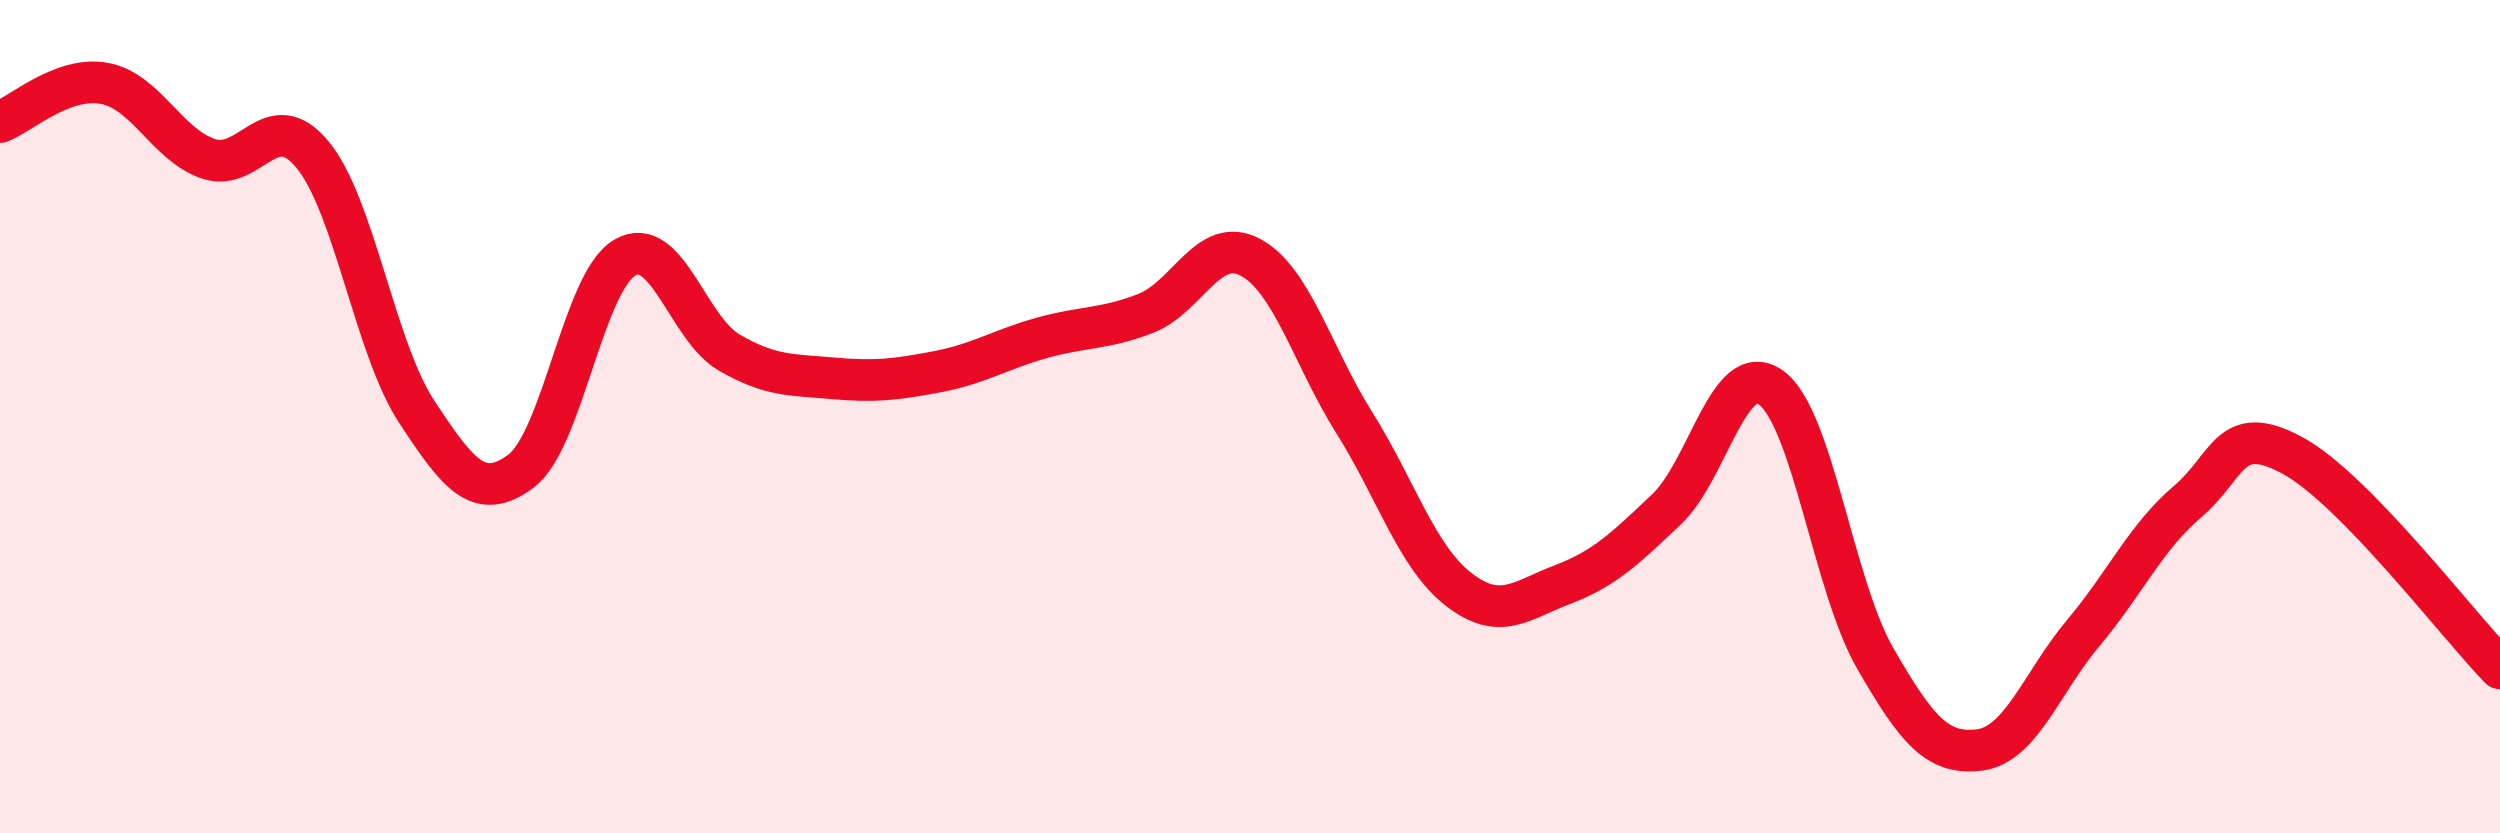
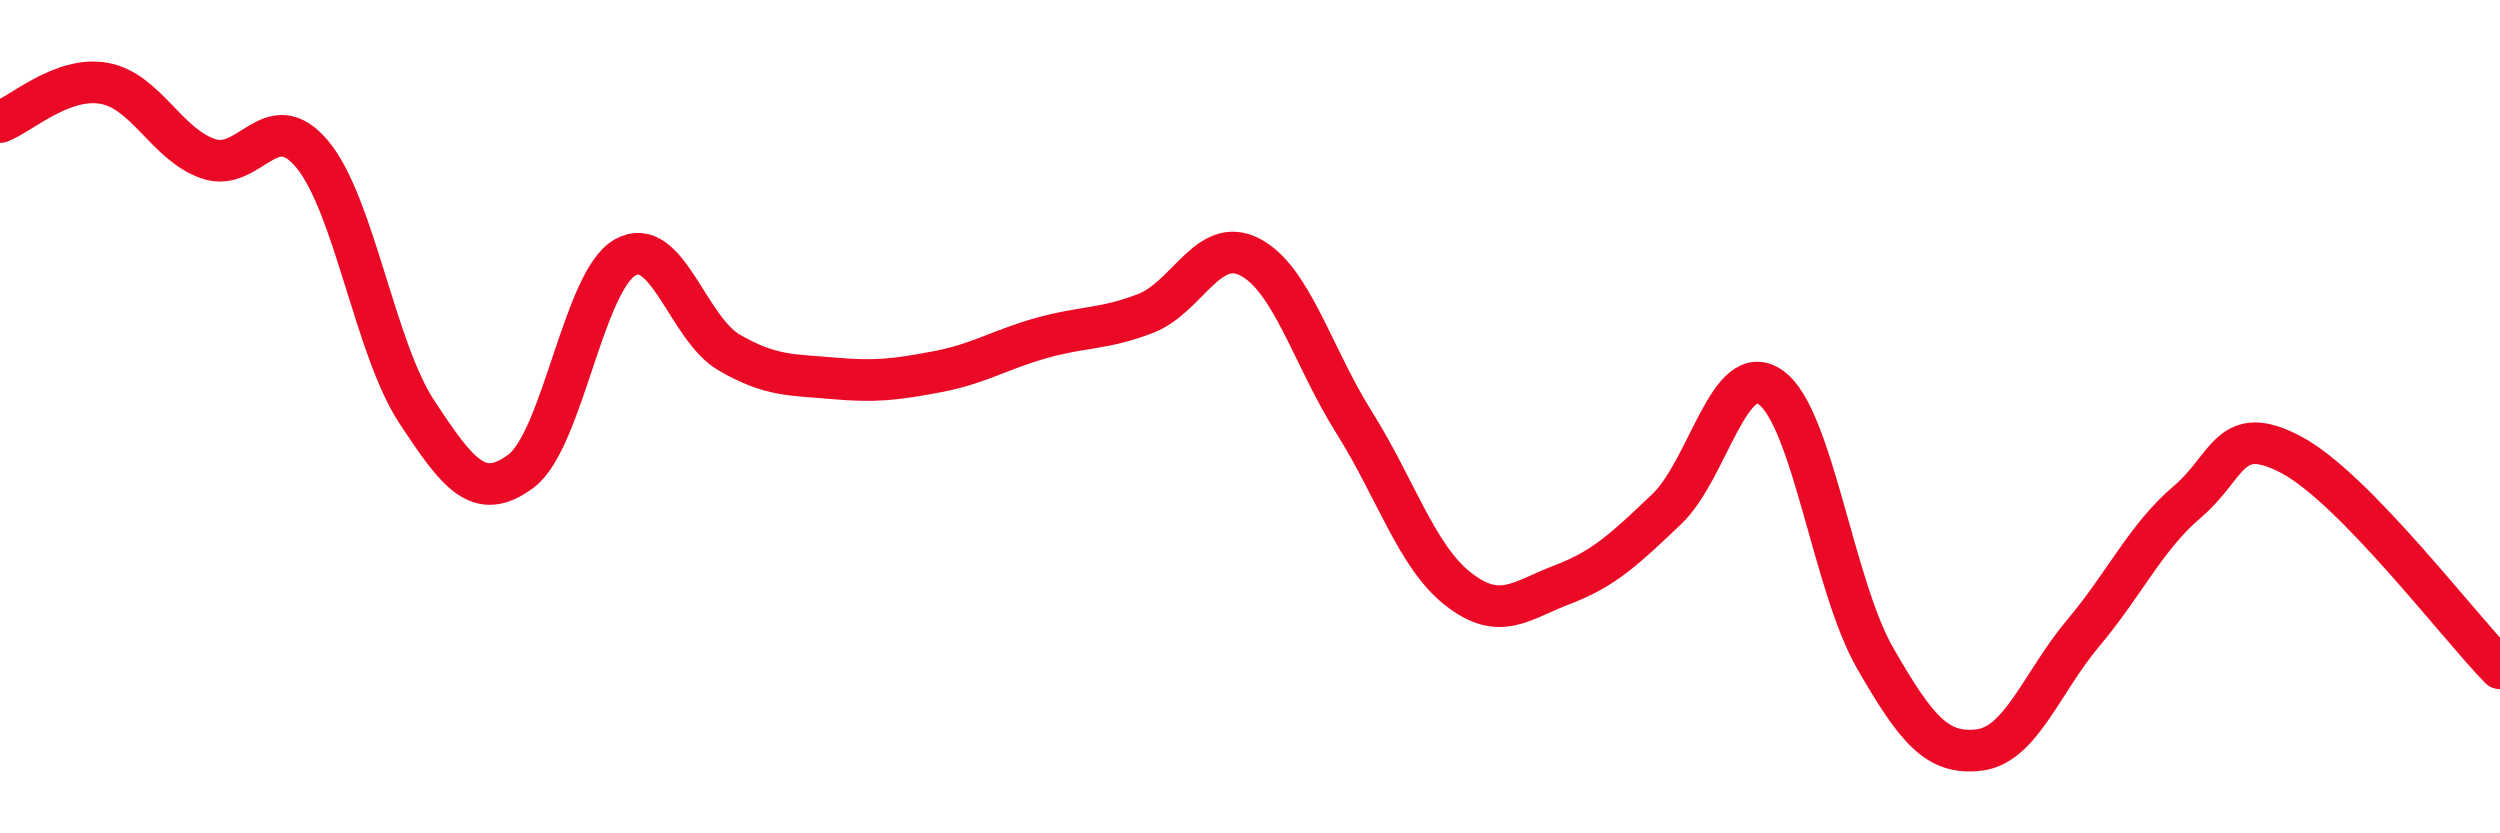
<svg xmlns="http://www.w3.org/2000/svg" width="60" height="20" viewBox="0 0 60 20">
-   <path d="M 0,2.93 C 0.5,2.74 1.5,1.82 2.5,2 C 3.5,2.18 4,3.47 5,3.81 C 6,4.15 6.5,2.5 7.5,3.71 C 8.5,4.92 9,8.36 10,9.88 C 11,11.4 11.5,12.05 12.5,11.31 C 13.5,10.57 14,6.75 15,6.18 C 16,5.61 16.5,7.88 17.5,8.46 C 18.5,9.04 19,8.99 20,9.08 C 21,9.17 21.5,9.11 22.5,8.92 C 23.5,8.73 24,8.39 25,8.11 C 26,7.83 26.5,7.91 27.5,7.52 C 28.5,7.13 29,5.65 30,6.17 C 31,6.69 31.5,8.55 32.5,10.14 C 33.5,11.73 34,13.36 35,14.14 C 36,14.92 36.5,14.41 37.5,14.03 C 38.5,13.65 39,13.17 40,12.22 C 41,11.27 41.5,8.59 42.5,9.3 C 43.5,10.01 44,14.05 45,15.79 C 46,17.53 46.5,18.12 47.5,18 C 48.5,17.88 49,16.38 50,15.19 C 51,14 51.5,12.89 52.5,12.04 C 53.5,11.19 53.5,10.12 55,10.92 C 56.5,11.72 59,15.02 60,16.04L60 20L0 20Z" fill="#EB0A25" opacity="0.1" stroke-linecap="round" stroke-linejoin="round" />
  <path d="M 0,2.93 C 0.5,2.74 1.5,1.82 2.5,2 C 3.5,2.18 4,3.47 5,3.81 C 6,4.15 6.5,2.5 7.5,3.71 C 8.5,4.92 9,8.36 10,9.88 C 11,11.4 11.5,12.05 12.5,11.31 C 13.5,10.57 14,6.75 15,6.18 C 16,5.61 16.5,7.88 17.5,8.46 C 18.5,9.04 19,8.99 20,9.08 C 21,9.17 21.5,9.11 22.5,8.92 C 23.5,8.73 24,8.39 25,8.11 C 26,7.83 26.5,7.91 27.5,7.52 C 28.5,7.13 29,5.65 30,6.17 C 31,6.69 31.5,8.55 32.5,10.14 C 33.5,11.73 34,13.36 35,14.14 C 36,14.92 36.5,14.41 37.5,14.03 C 38.5,13.65 39,13.17 40,12.22 C 41,11.27 41.5,8.59 42.5,9.3 C 43.5,10.01 44,14.05 45,15.79 C 46,17.53 46.5,18.12 47.5,18 C 48.5,17.88 49,16.38 50,15.19 C 51,14 51.5,12.89 52.5,12.04 C 53.5,11.19 53.5,10.12 55,10.92 C 56.5,11.72 59,15.02 60,16.04" stroke="#EB0A25" stroke-width="1" fill="none" stroke-linecap="round" stroke-linejoin="round" />
</svg>